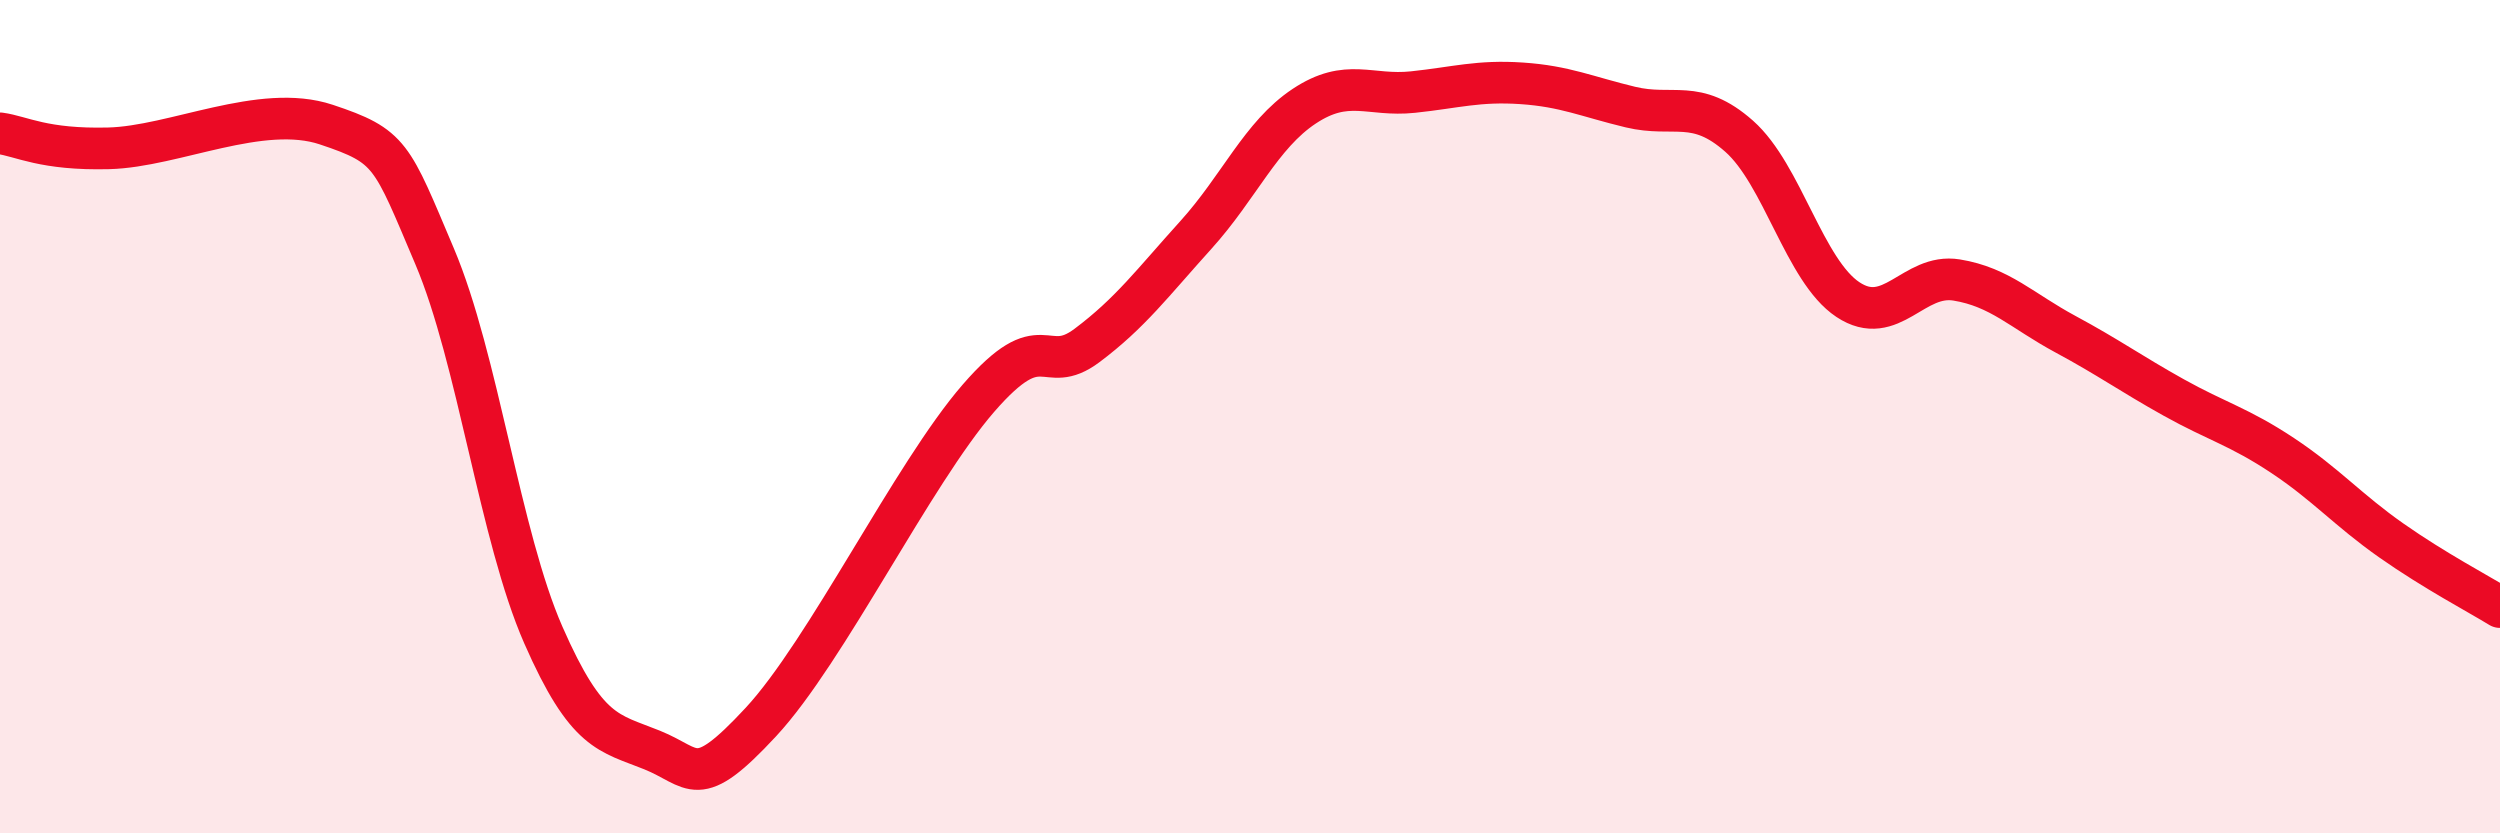
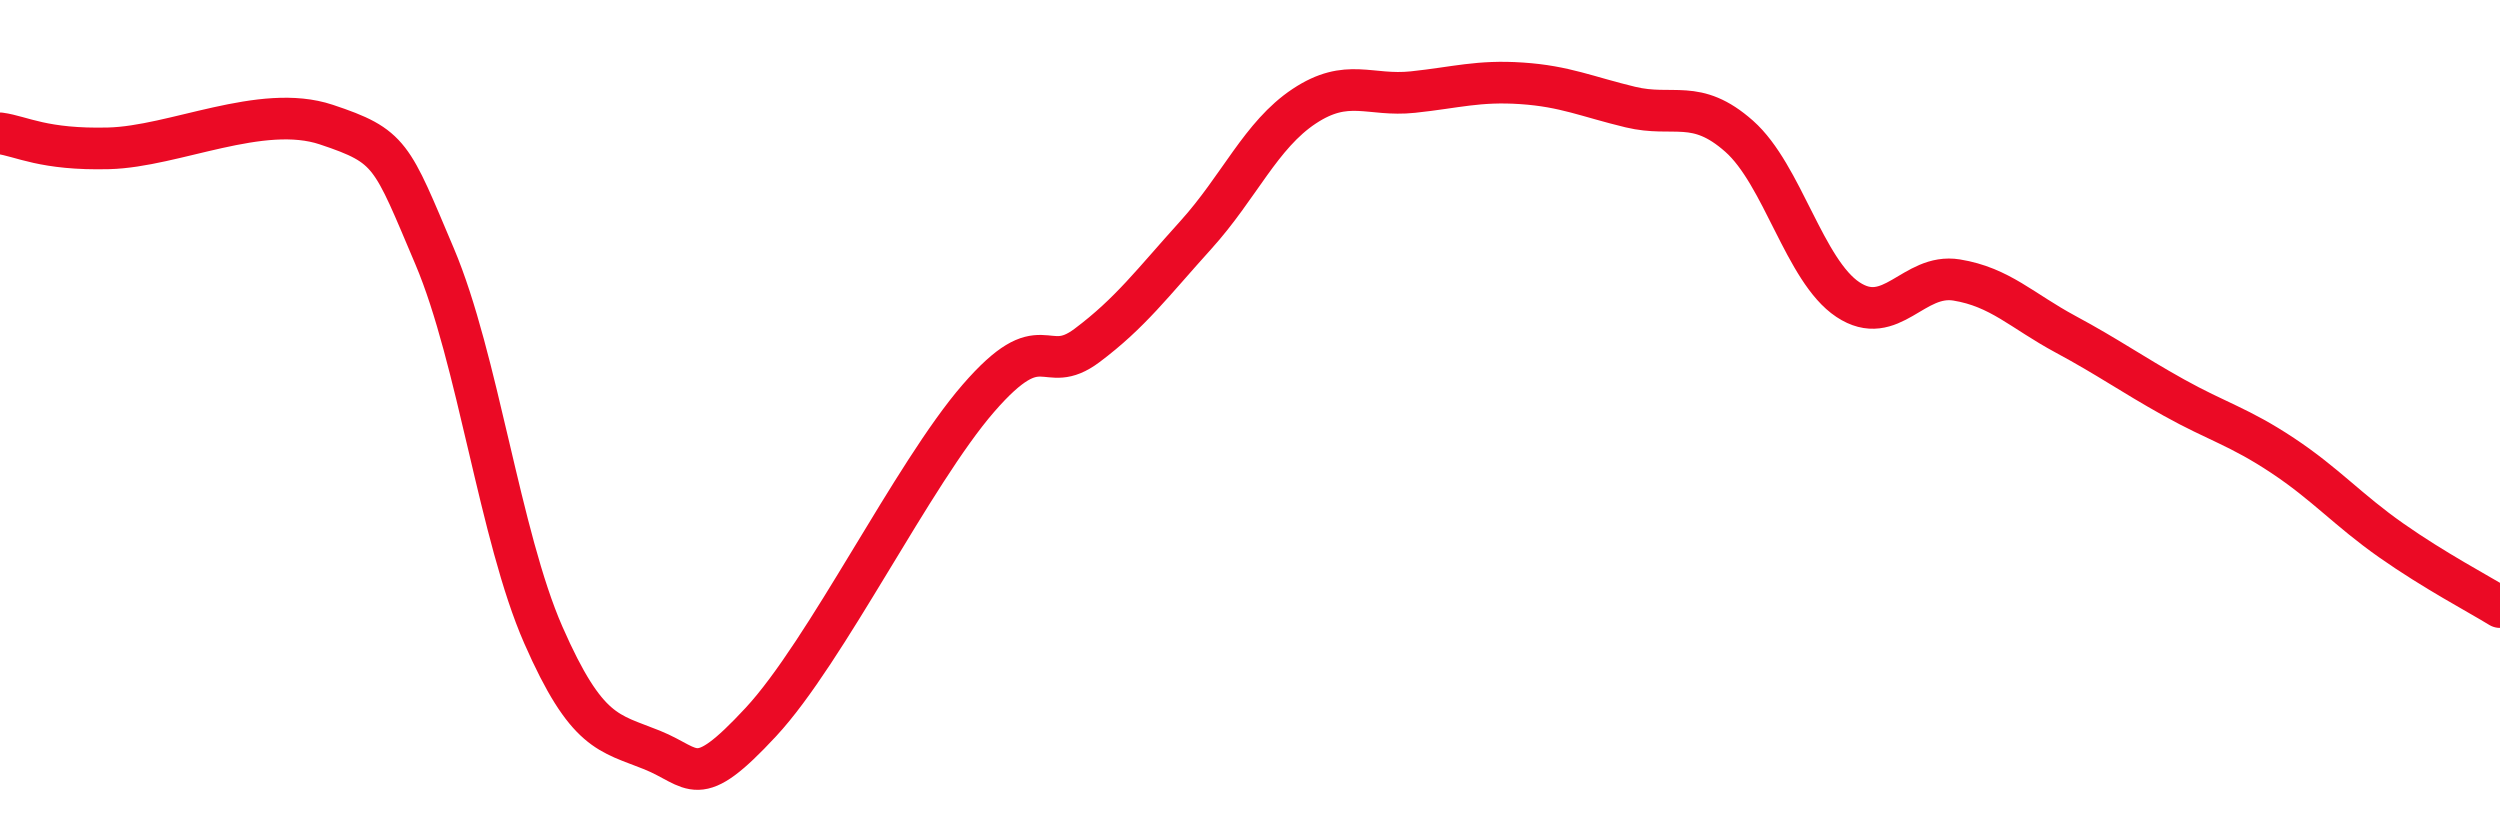
<svg xmlns="http://www.w3.org/2000/svg" width="60" height="20" viewBox="0 0 60 20">
-   <path d="M 0,3.2 C 0.52,3.27 1.04,3.6 2.61,3.56 C 4.18,3.52 6.27,2.47 7.83,2.99 C 9.39,3.51 9.39,3.7 10.43,6.15 C 11.47,8.6 12,12.87 13.04,15.24 C 14.08,17.61 14.61,17.58 15.65,18 C 16.69,18.42 16.69,19.02 18.26,17.33 C 19.83,15.64 21.91,11.37 23.48,9.56 C 25.05,7.75 25.05,9.07 26.09,8.29 C 27.13,7.51 27.66,6.79 28.7,5.64 C 29.74,4.49 30.26,3.24 31.3,2.55 C 32.34,1.86 32.87,2.32 33.91,2.21 C 34.95,2.1 35.48,1.93 36.52,2 C 37.56,2.07 38.09,2.32 39.13,2.57 C 40.17,2.82 40.7,2.35 41.74,3.27 C 42.78,4.19 43.31,6.5 44.35,7.19 C 45.39,7.88 45.92,6.55 46.96,6.72 C 48,6.89 48.53,7.46 49.57,8.02 C 50.61,8.58 51.13,8.96 52.17,9.54 C 53.21,10.12 53.74,10.24 54.78,10.93 C 55.82,11.62 56.35,12.24 57.39,12.97 C 58.43,13.7 59.48,14.25 60,14.57L60 20L0 20Z" fill="#EB0A25" opacity="0.1" stroke-linecap="round" stroke-linejoin="round" />
  <path d="M 0,3.2 C 0.52,3.27 1.04,3.6 2.61,3.56 C 4.18,3.52 6.27,2.47 7.83,2.99 C 9.39,3.51 9.39,3.7 10.43,6.15 C 11.47,8.6 12,12.87 13.04,15.24 C 14.08,17.61 14.61,17.58 15.65,18 C 16.69,18.42 16.69,19.02 18.26,17.33 C 19.83,15.64 21.91,11.37 23.48,9.56 C 25.05,7.75 25.05,9.07 26.09,8.29 C 27.13,7.51 27.66,6.79 28.7,5.64 C 29.74,4.49 30.26,3.24 31.3,2.55 C 32.34,1.86 32.87,2.32 33.91,2.21 C 34.95,2.1 35.48,1.93 36.52,2 C 37.56,2.07 38.09,2.32 39.13,2.57 C 40.17,2.82 40.7,2.35 41.74,3.27 C 42.78,4.19 43.31,6.5 44.35,7.19 C 45.39,7.88 45.92,6.55 46.96,6.72 C 48,6.89 48.53,7.46 49.57,8.02 C 50.61,8.58 51.13,8.96 52.17,9.54 C 53.21,10.12 53.74,10.24 54.78,10.93 C 55.82,11.62 56.35,12.24 57.39,12.97 C 58.43,13.7 59.48,14.25 60,14.57" stroke="#EB0A25" stroke-width="1" fill="none" stroke-linecap="round" stroke-linejoin="round" />
</svg>